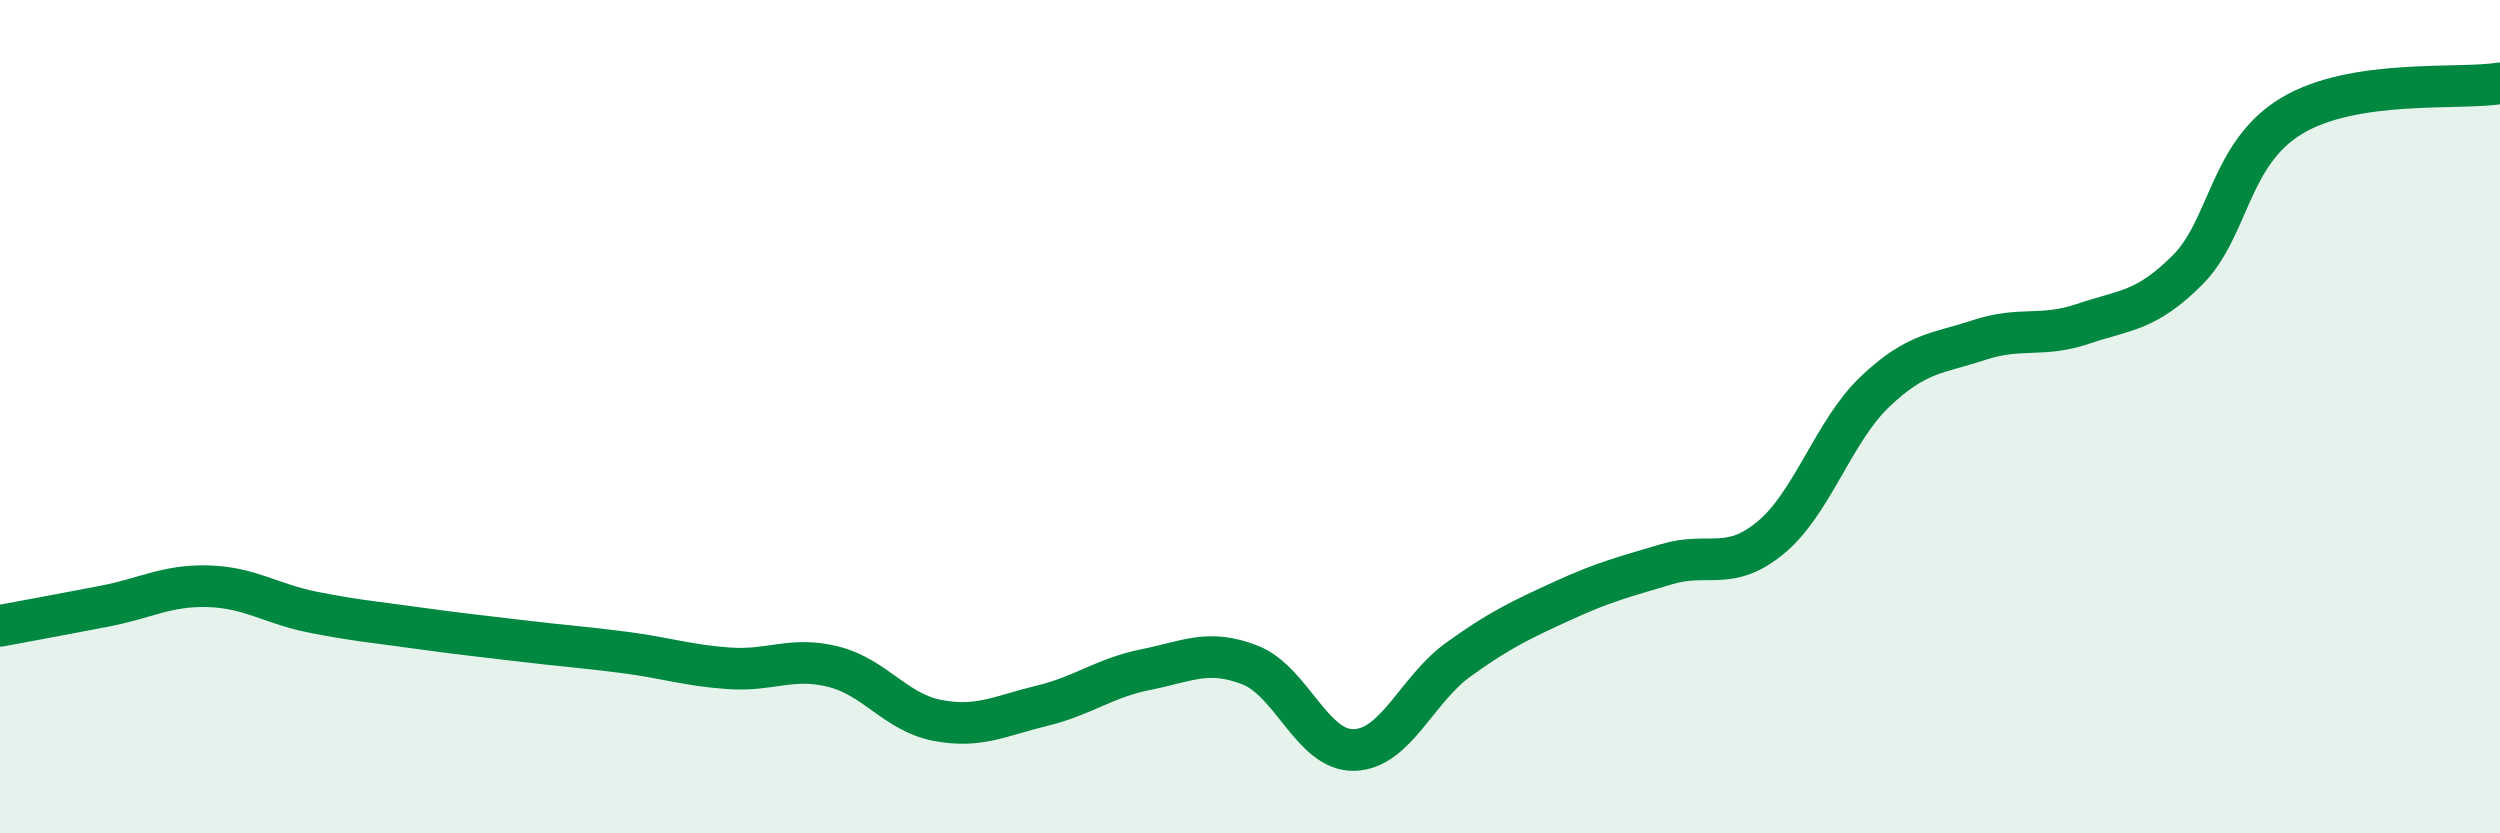
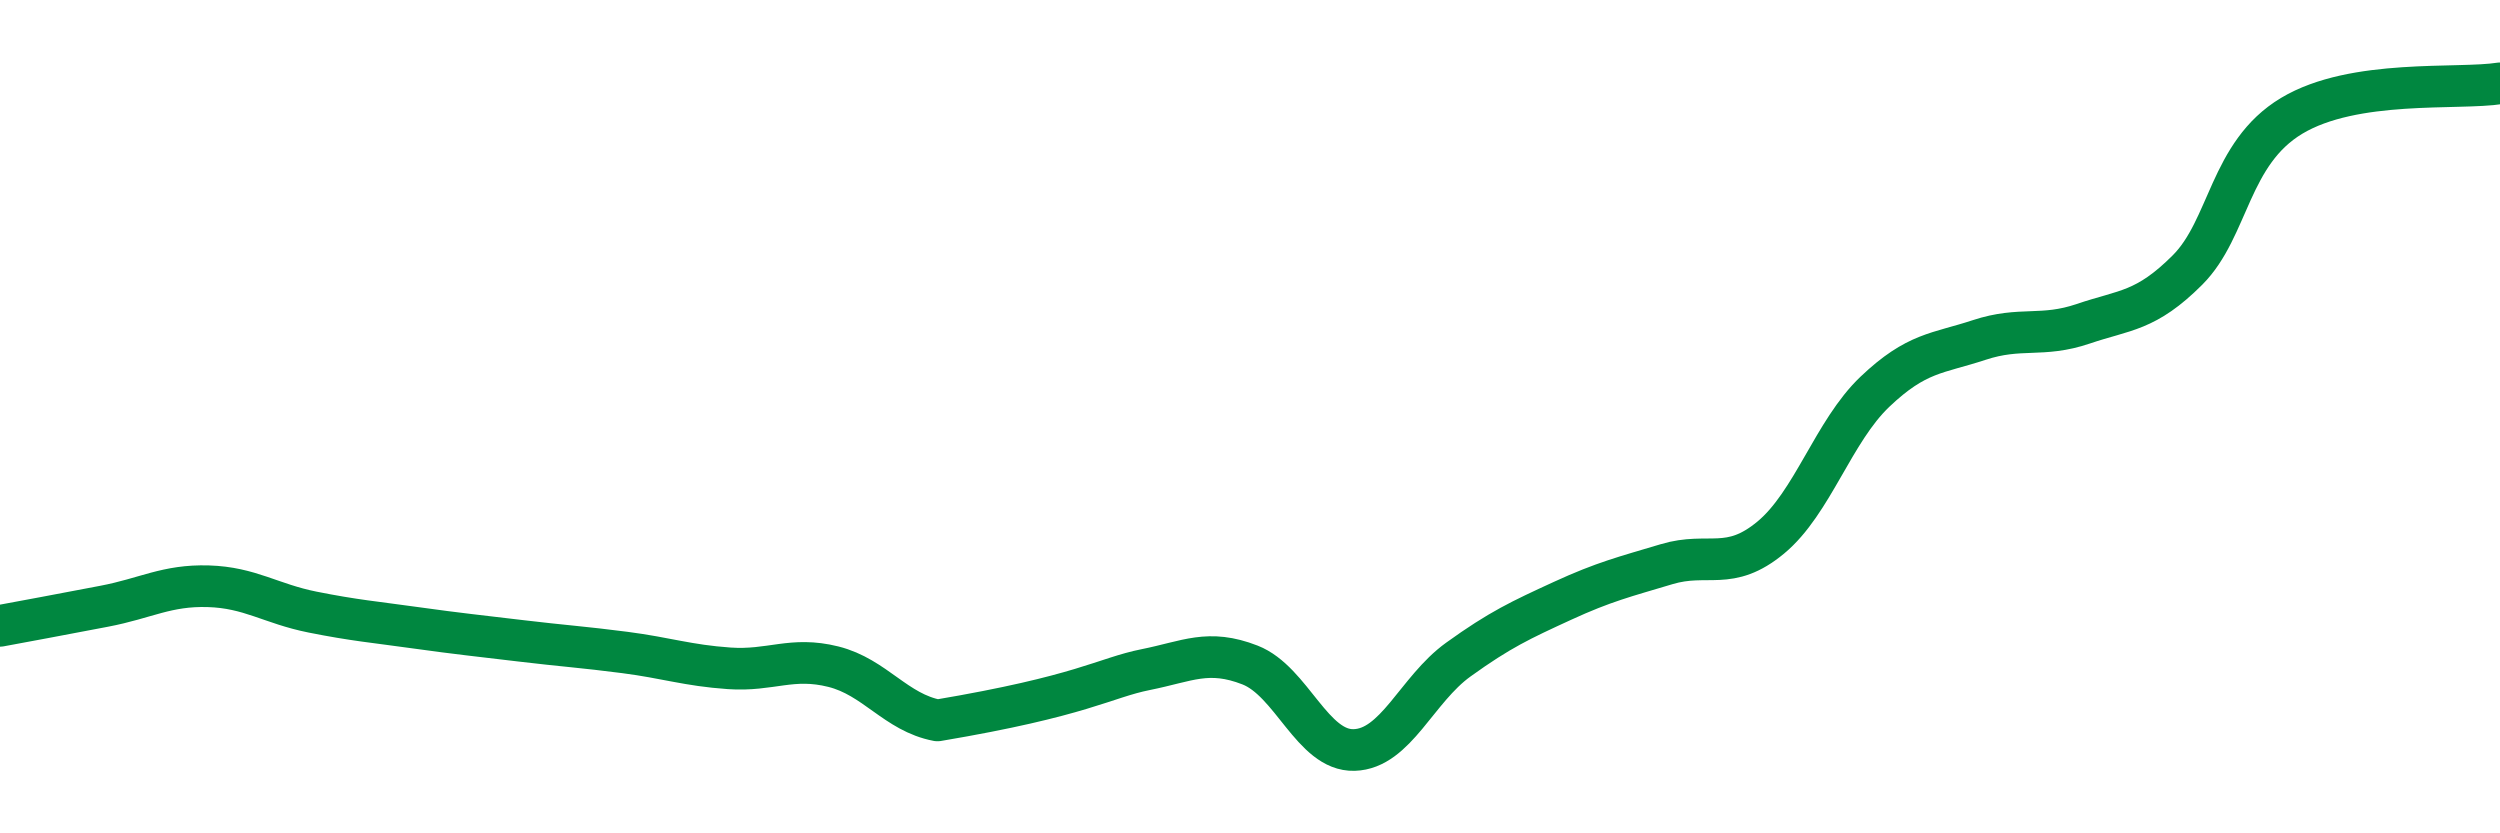
<svg xmlns="http://www.w3.org/2000/svg" width="60" height="20" viewBox="0 0 60 20">
-   <path d="M 0,15.02 C 0.5,14.93 1.5,14.74 2.5,14.55 C 3.5,14.36 4,14.04 5,14.07 C 6,14.1 6.5,14.49 7.5,14.69 C 8.5,14.89 9,14.93 10,15.07 C 11,15.21 11.5,15.26 12.5,15.38 C 13.5,15.5 14,15.53 15,15.66 C 16,15.79 16.5,15.97 17.5,16.04 C 18.5,16.11 19,15.75 20,16 C 21,16.25 21.5,17.1 22.5,17.29 C 23.5,17.48 24,17.18 25,16.94 C 26,16.7 26.5,16.27 27.5,16.07 C 28.5,15.87 29,15.57 30,15.96 C 31,16.35 31.5,18.03 32.5,18 C 33.5,17.97 34,16.55 35,15.83 C 36,15.11 36.5,14.88 37.5,14.42 C 38.5,13.96 39,13.84 40,13.54 C 41,13.24 41.5,13.73 42.5,12.9 C 43.5,12.07 44,10.35 45,9.4 C 46,8.45 46.5,8.49 47.5,8.16 C 48.5,7.83 49,8.11 50,7.77 C 51,7.43 51.5,7.48 52.5,6.48 C 53.5,5.48 53.5,3.68 55,2.78 C 56.5,1.88 59,2.16 60,2L60 20L0 20Z" fill="#008740" opacity="0.1" stroke-linecap="round" stroke-linejoin="round" />
-   <path d="M 0,15.02 C 0.5,14.93 1.5,14.74 2.5,14.55 C 3.5,14.36 4,14.04 5,14.07 C 6,14.1 6.5,14.49 7.5,14.69 C 8.5,14.89 9,14.93 10,15.07 C 11,15.21 11.5,15.26 12.5,15.38 C 13.5,15.5 14,15.53 15,15.66 C 16,15.79 16.5,15.97 17.5,16.04 C 18.5,16.11 19,15.75 20,16 C 21,16.25 21.5,17.1 22.5,17.29 C 23.5,17.48 24,17.18 25,16.94 C 26,16.7 26.5,16.27 27.5,16.07 C 28.5,15.87 29,15.57 30,15.96 C 31,16.35 31.5,18.03 32.5,18 C 33.5,17.97 34,16.55 35,15.83 C 36,15.11 36.5,14.88 37.5,14.42 C 38.5,13.96 39,13.84 40,13.54 C 41,13.24 41.5,13.73 42.5,12.9 C 43.5,12.07 44,10.35 45,9.4 C 46,8.45 46.5,8.49 47.5,8.16 C 48.5,7.83 49,8.11 50,7.77 C 51,7.43 51.5,7.48 52.5,6.48 C 53.5,5.48 53.5,3.68 55,2.78 C 56.5,1.88 59,2.16 60,2" stroke="#008740" stroke-width="1" fill="none" stroke-linecap="round" stroke-linejoin="round" />
+   <path d="M 0,15.02 C 0.5,14.93 1.5,14.74 2.5,14.55 C 3.5,14.36 4,14.04 5,14.07 C 6,14.1 6.5,14.49 7.5,14.69 C 8.5,14.89 9,14.93 10,15.07 C 11,15.21 11.5,15.26 12.5,15.38 C 13.5,15.5 14,15.53 15,15.66 C 16,15.79 16.5,15.97 17.5,16.04 C 18.5,16.11 19,15.75 20,16 C 21,16.25 21.5,17.1 22.5,17.29 C 26,16.7 26.5,16.27 27.5,16.07 C 28.5,15.87 29,15.57 30,15.96 C 31,16.35 31.5,18.03 32.5,18 C 33.5,17.97 34,16.55 35,15.83 C 36,15.11 36.5,14.88 37.5,14.42 C 38.5,13.96 39,13.84 40,13.54 C 41,13.24 41.5,13.73 42.5,12.9 C 43.5,12.07 44,10.35 45,9.4 C 46,8.45 46.5,8.49 47.5,8.16 C 48.5,7.83 49,8.11 50,7.77 C 51,7.43 51.5,7.48 52.5,6.48 C 53.5,5.48 53.5,3.68 55,2.78 C 56.5,1.88 59,2.16 60,2" stroke="#008740" stroke-width="1" fill="none" stroke-linecap="round" stroke-linejoin="round" />
</svg>